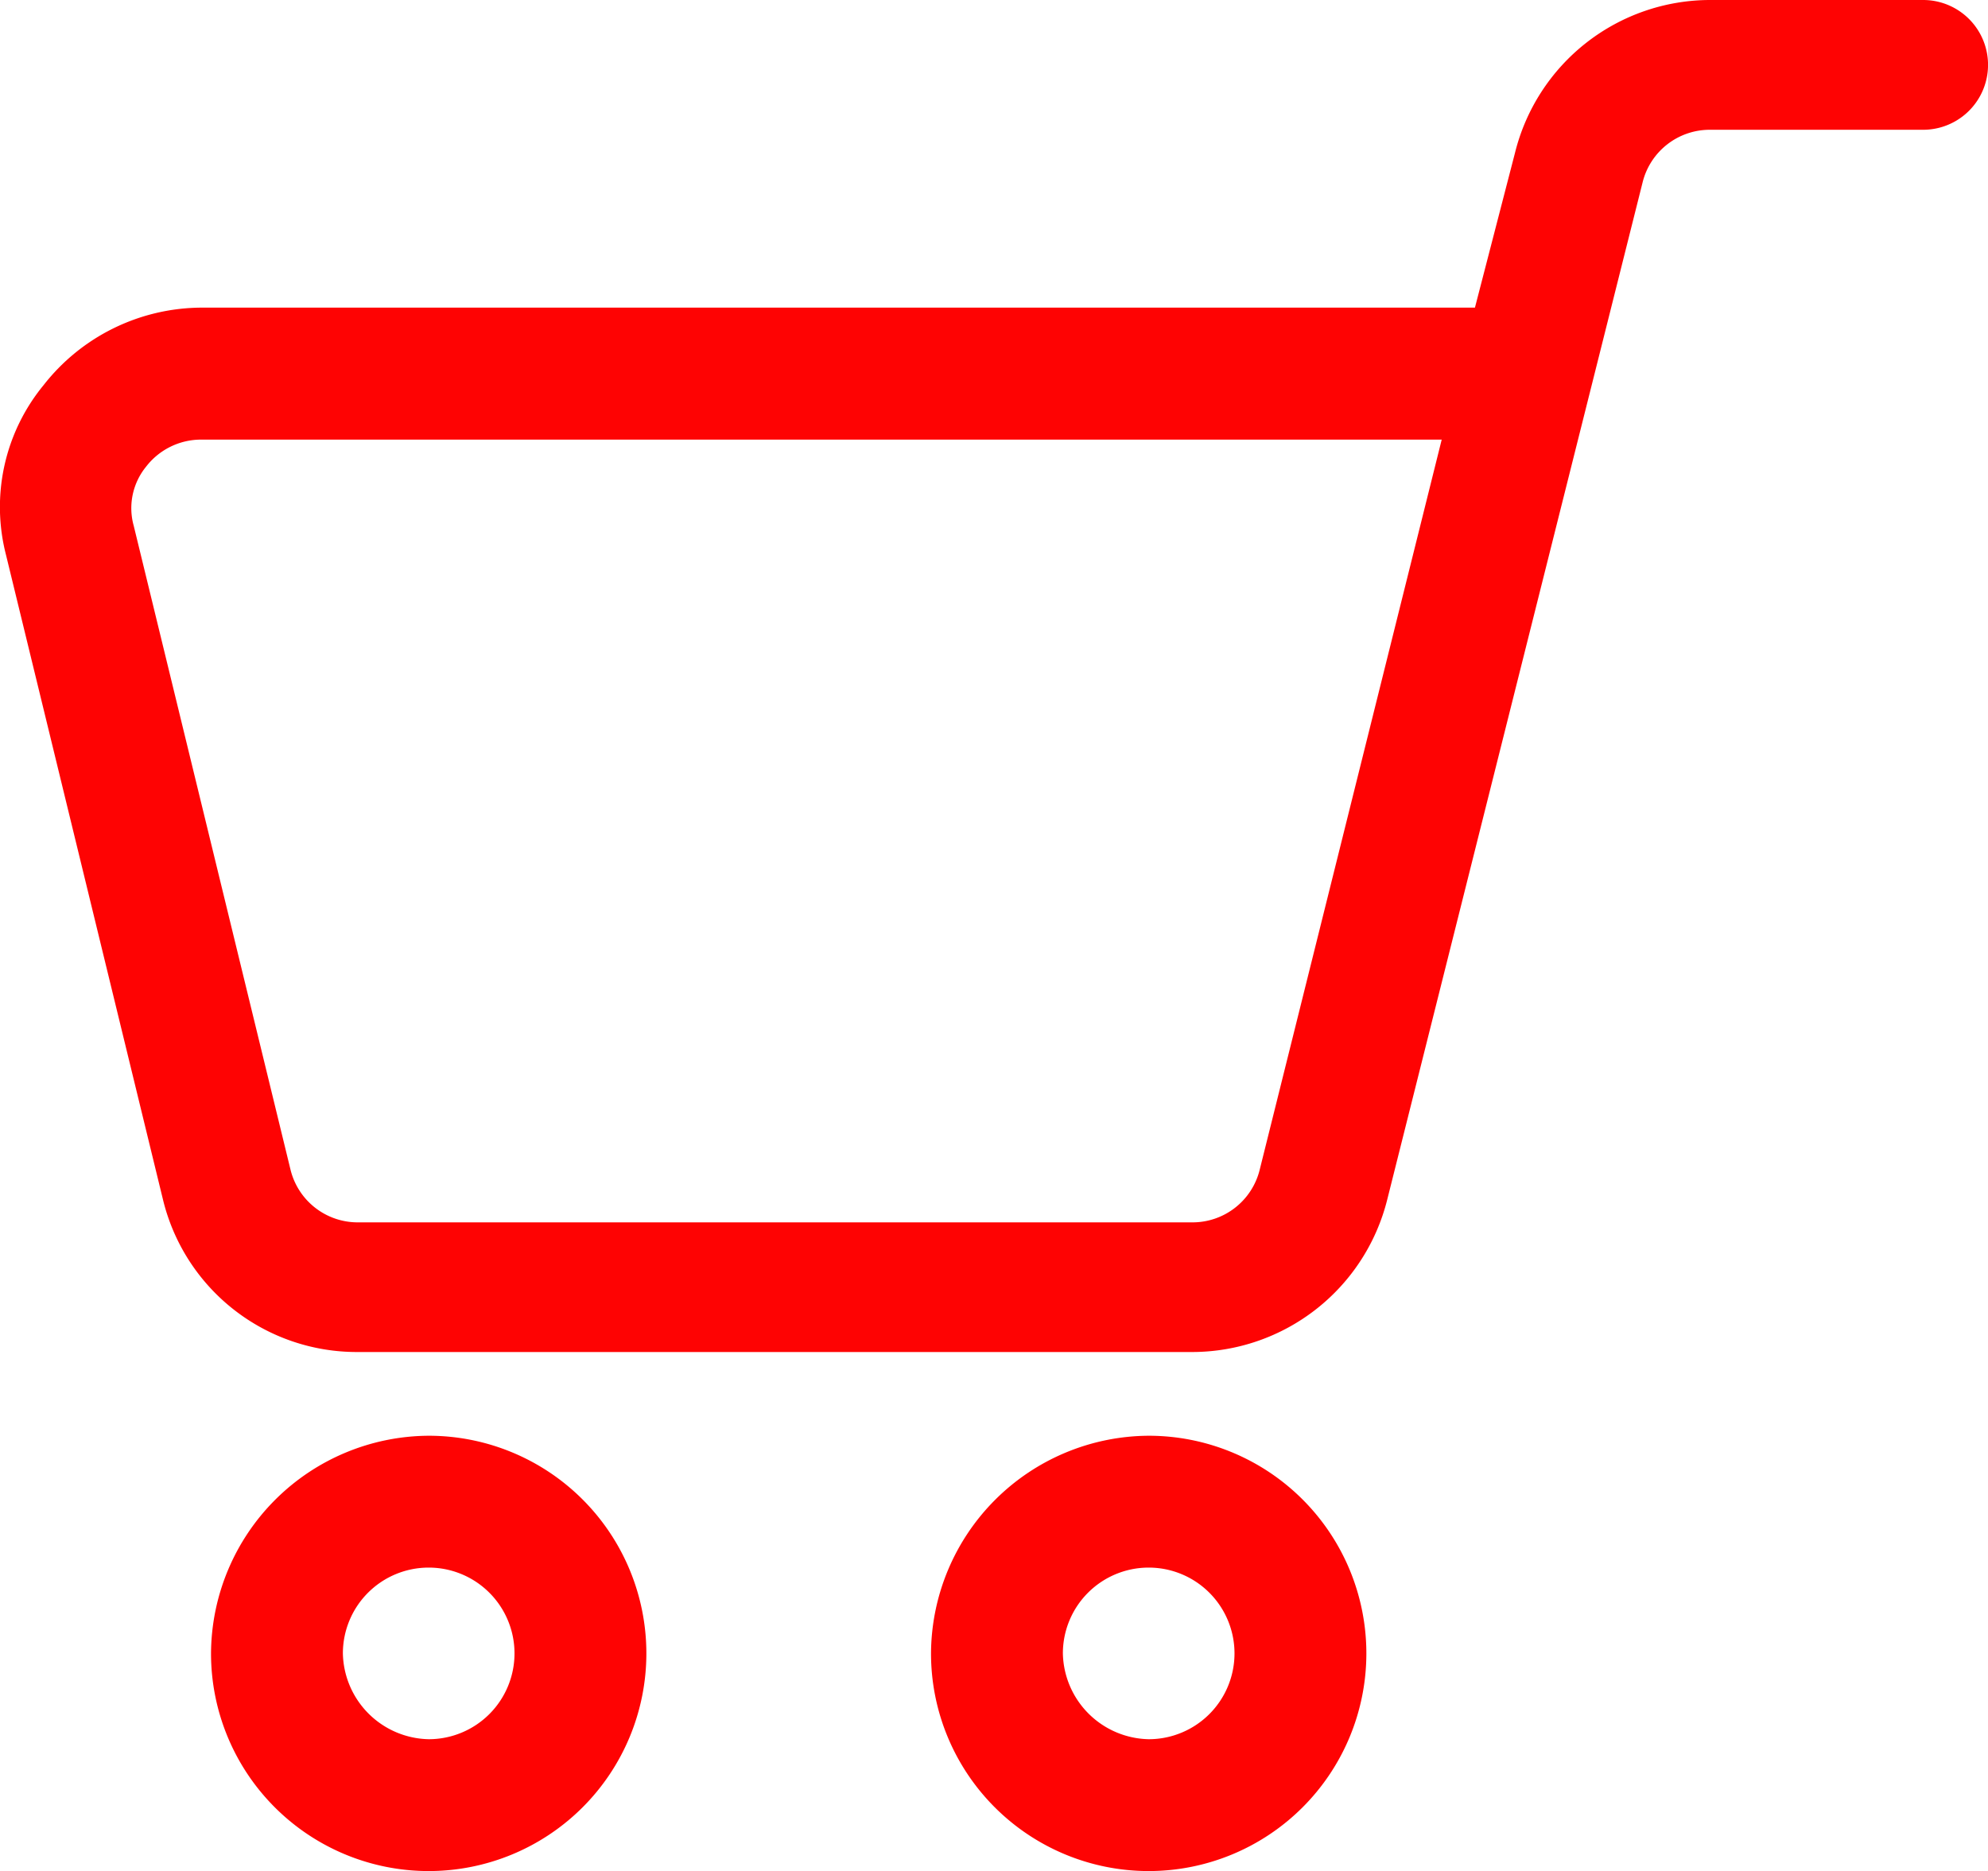
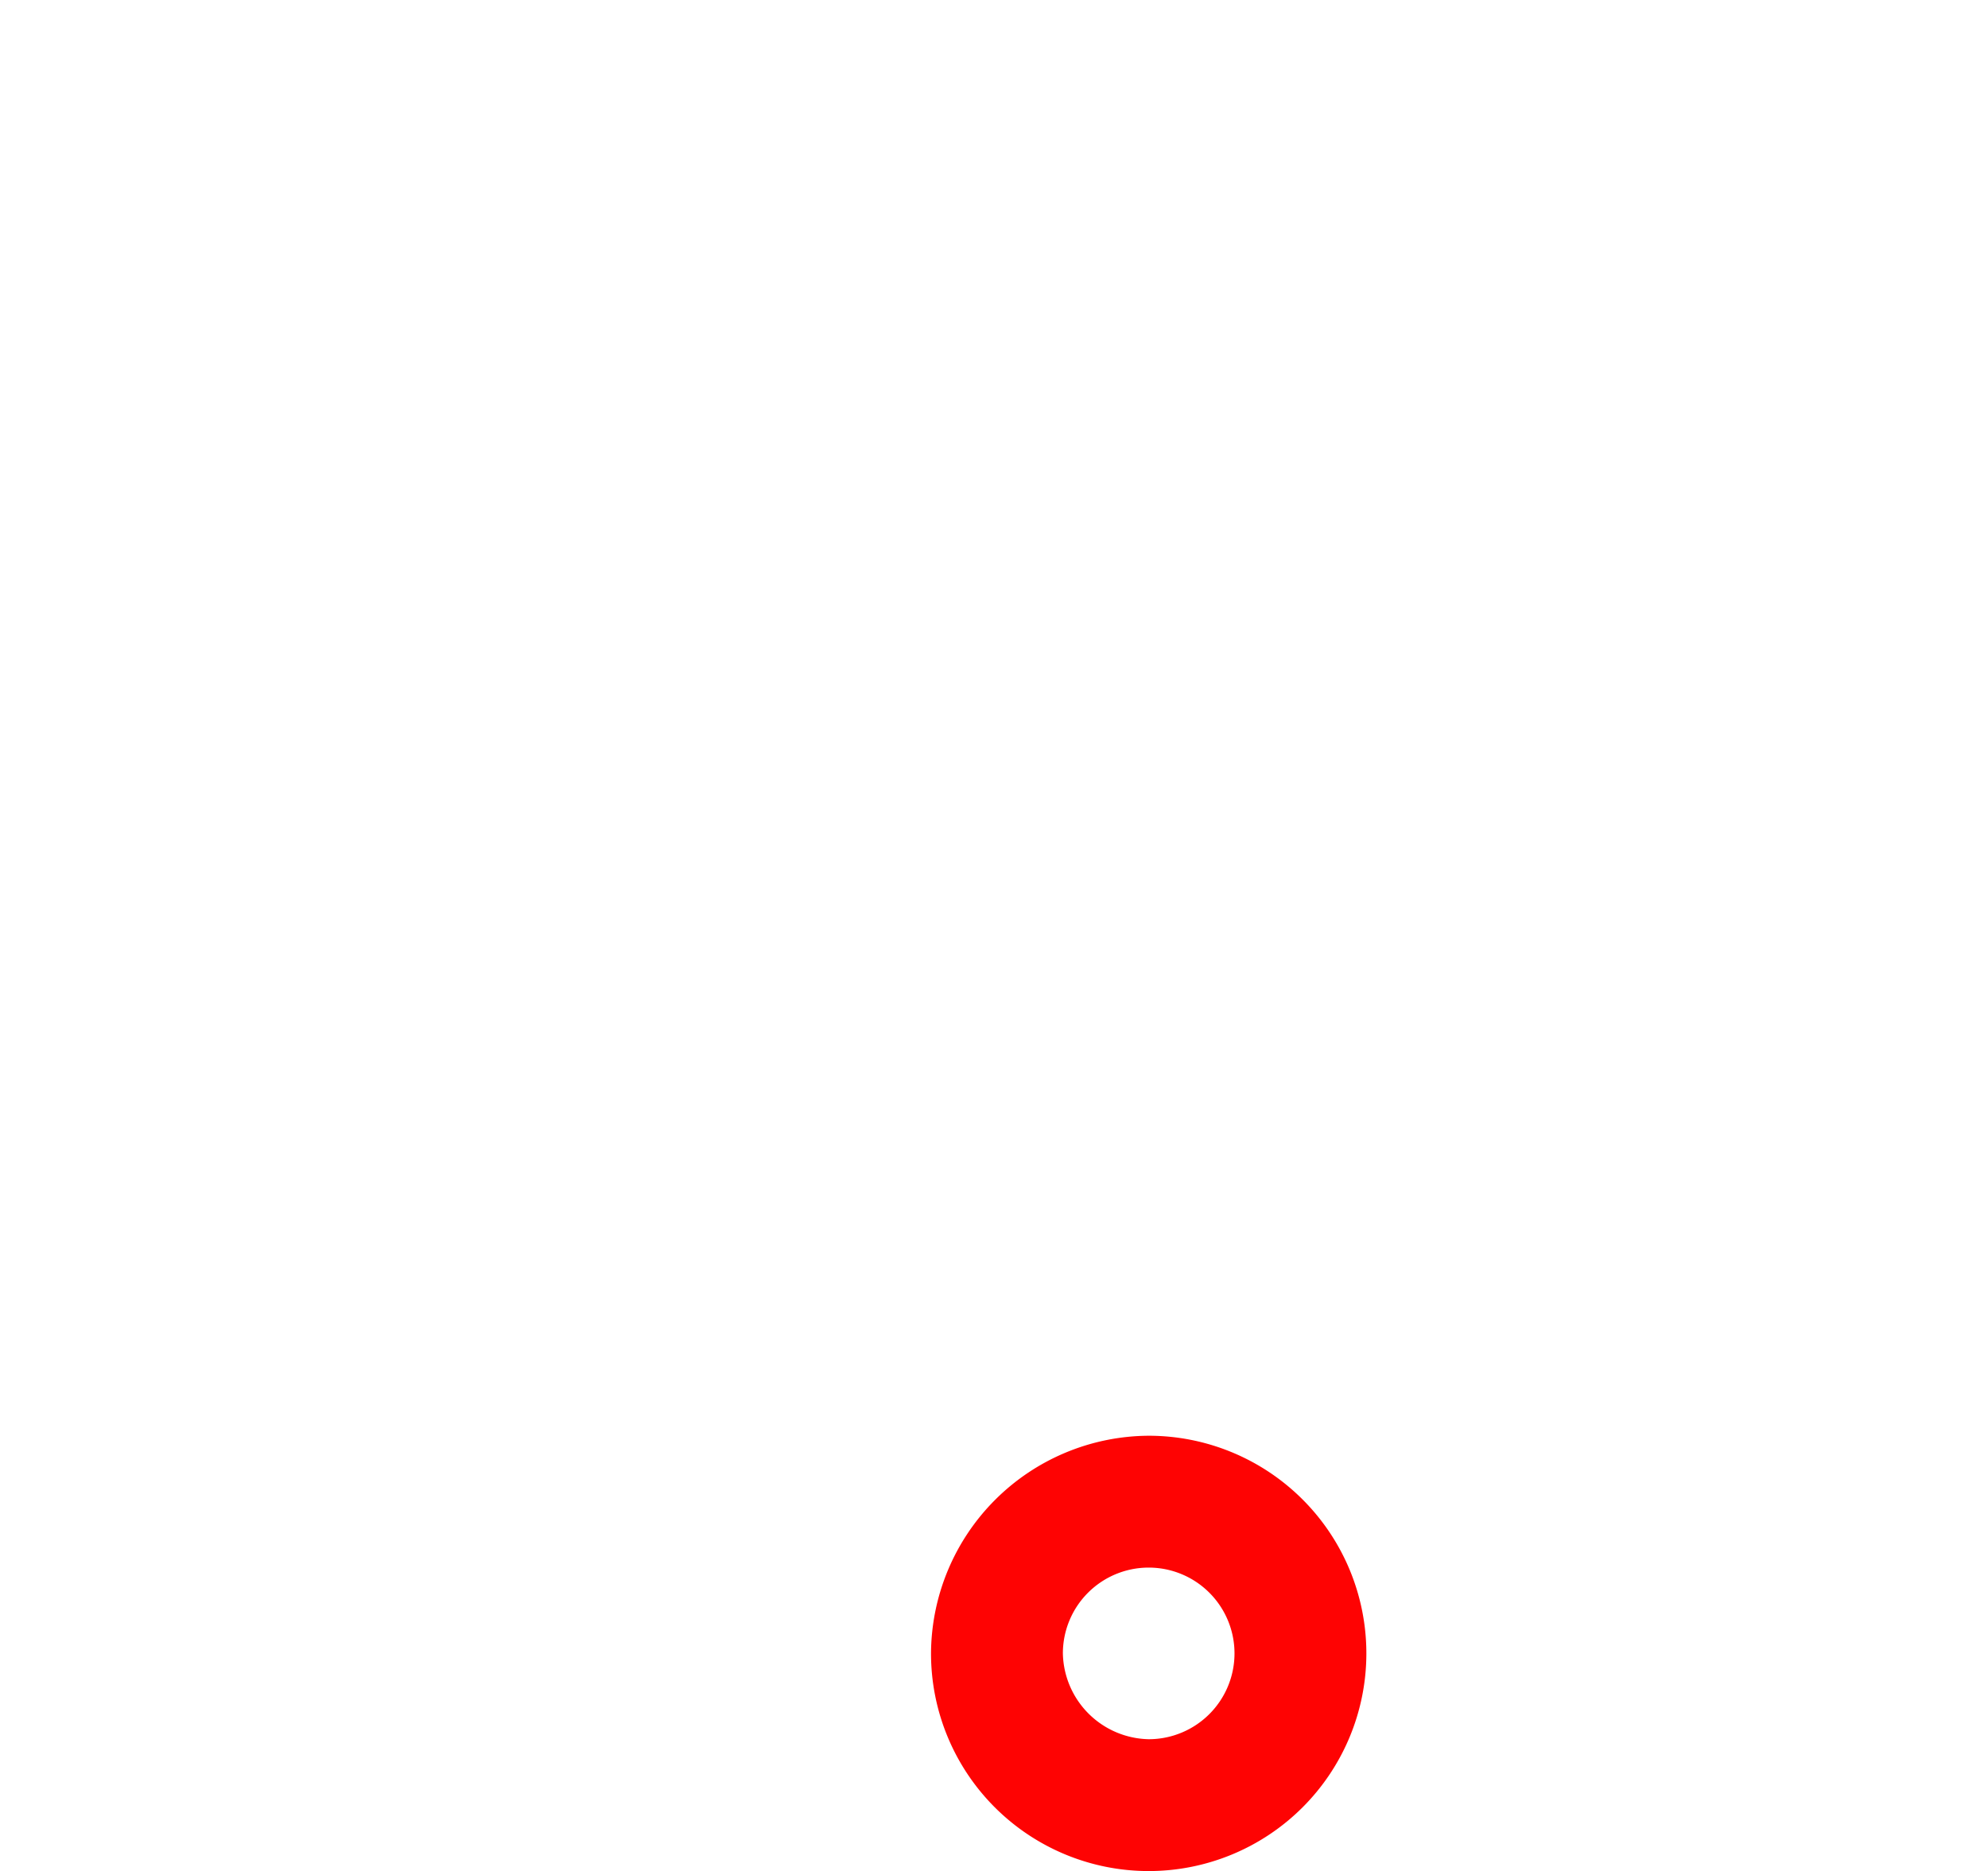
<svg xmlns="http://www.w3.org/2000/svg" width="49.601" height="46.686" viewBox="0 0 49.601 46.686">
  <g id="noun_cart_1864278" transform="translate(0 0)">
    <g id="Group_77" data-name="Group 77">
      <g id="Group_76" data-name="Group 76">
-         <path id="Path_300" data-name="Path 300" d="M3.588,14.909A5.025,5.025,0,0,1,7.5,12.976h31.8L40.3,9.112A5.02,5.02,0,0,1,45.156,5.3h5.327a1.619,1.619,0,1,1,0,3.238H45.156a1.726,1.726,0,0,0-1.671,1.306L37.114,35.223a5.02,5.02,0,0,1-4.857,3.812H11.421a4.975,4.975,0,0,1-4.857-3.812L2.648,19.139A4.787,4.787,0,0,1,3.588,14.909Zm2.246,3.5L9.75,34.492A1.726,1.726,0,0,0,11.421,35.8H32.257a1.726,1.726,0,0,0,1.671-1.306l4.543-18.225H7.5a1.732,1.732,0,0,0-1.358.679A1.638,1.638,0,0,0,5.833,18.407Z" transform="translate(-2.5 -5.3)" fill="#fe0303" />
        <path id="Path_301" data-name="Path 301" d="M37.631,73.9A5.431,5.431,0,1,1,32.2,79.331,5.461,5.461,0,0,1,37.631,73.9Zm0,7.572a2.141,2.141,0,1,0-2.141-2.141A2.186,2.186,0,0,0,37.631,81.472Z" transform="translate(-8.971 -38.076)" fill="#fe0303" />
-         <path id="Path_302" data-name="Path 302" d="M72.031,73.9A5.431,5.431,0,1,1,66.6,79.331,5.461,5.461,0,0,1,72.031,73.9Zm0,7.572a2.141,2.141,0,1,0-2.141-2.141A2.186,2.186,0,0,0,72.031,81.472Z" transform="translate(-61.335 -38.076)" fill="#fe0303" />
      </g>
    </g>
  </g>
</svg>